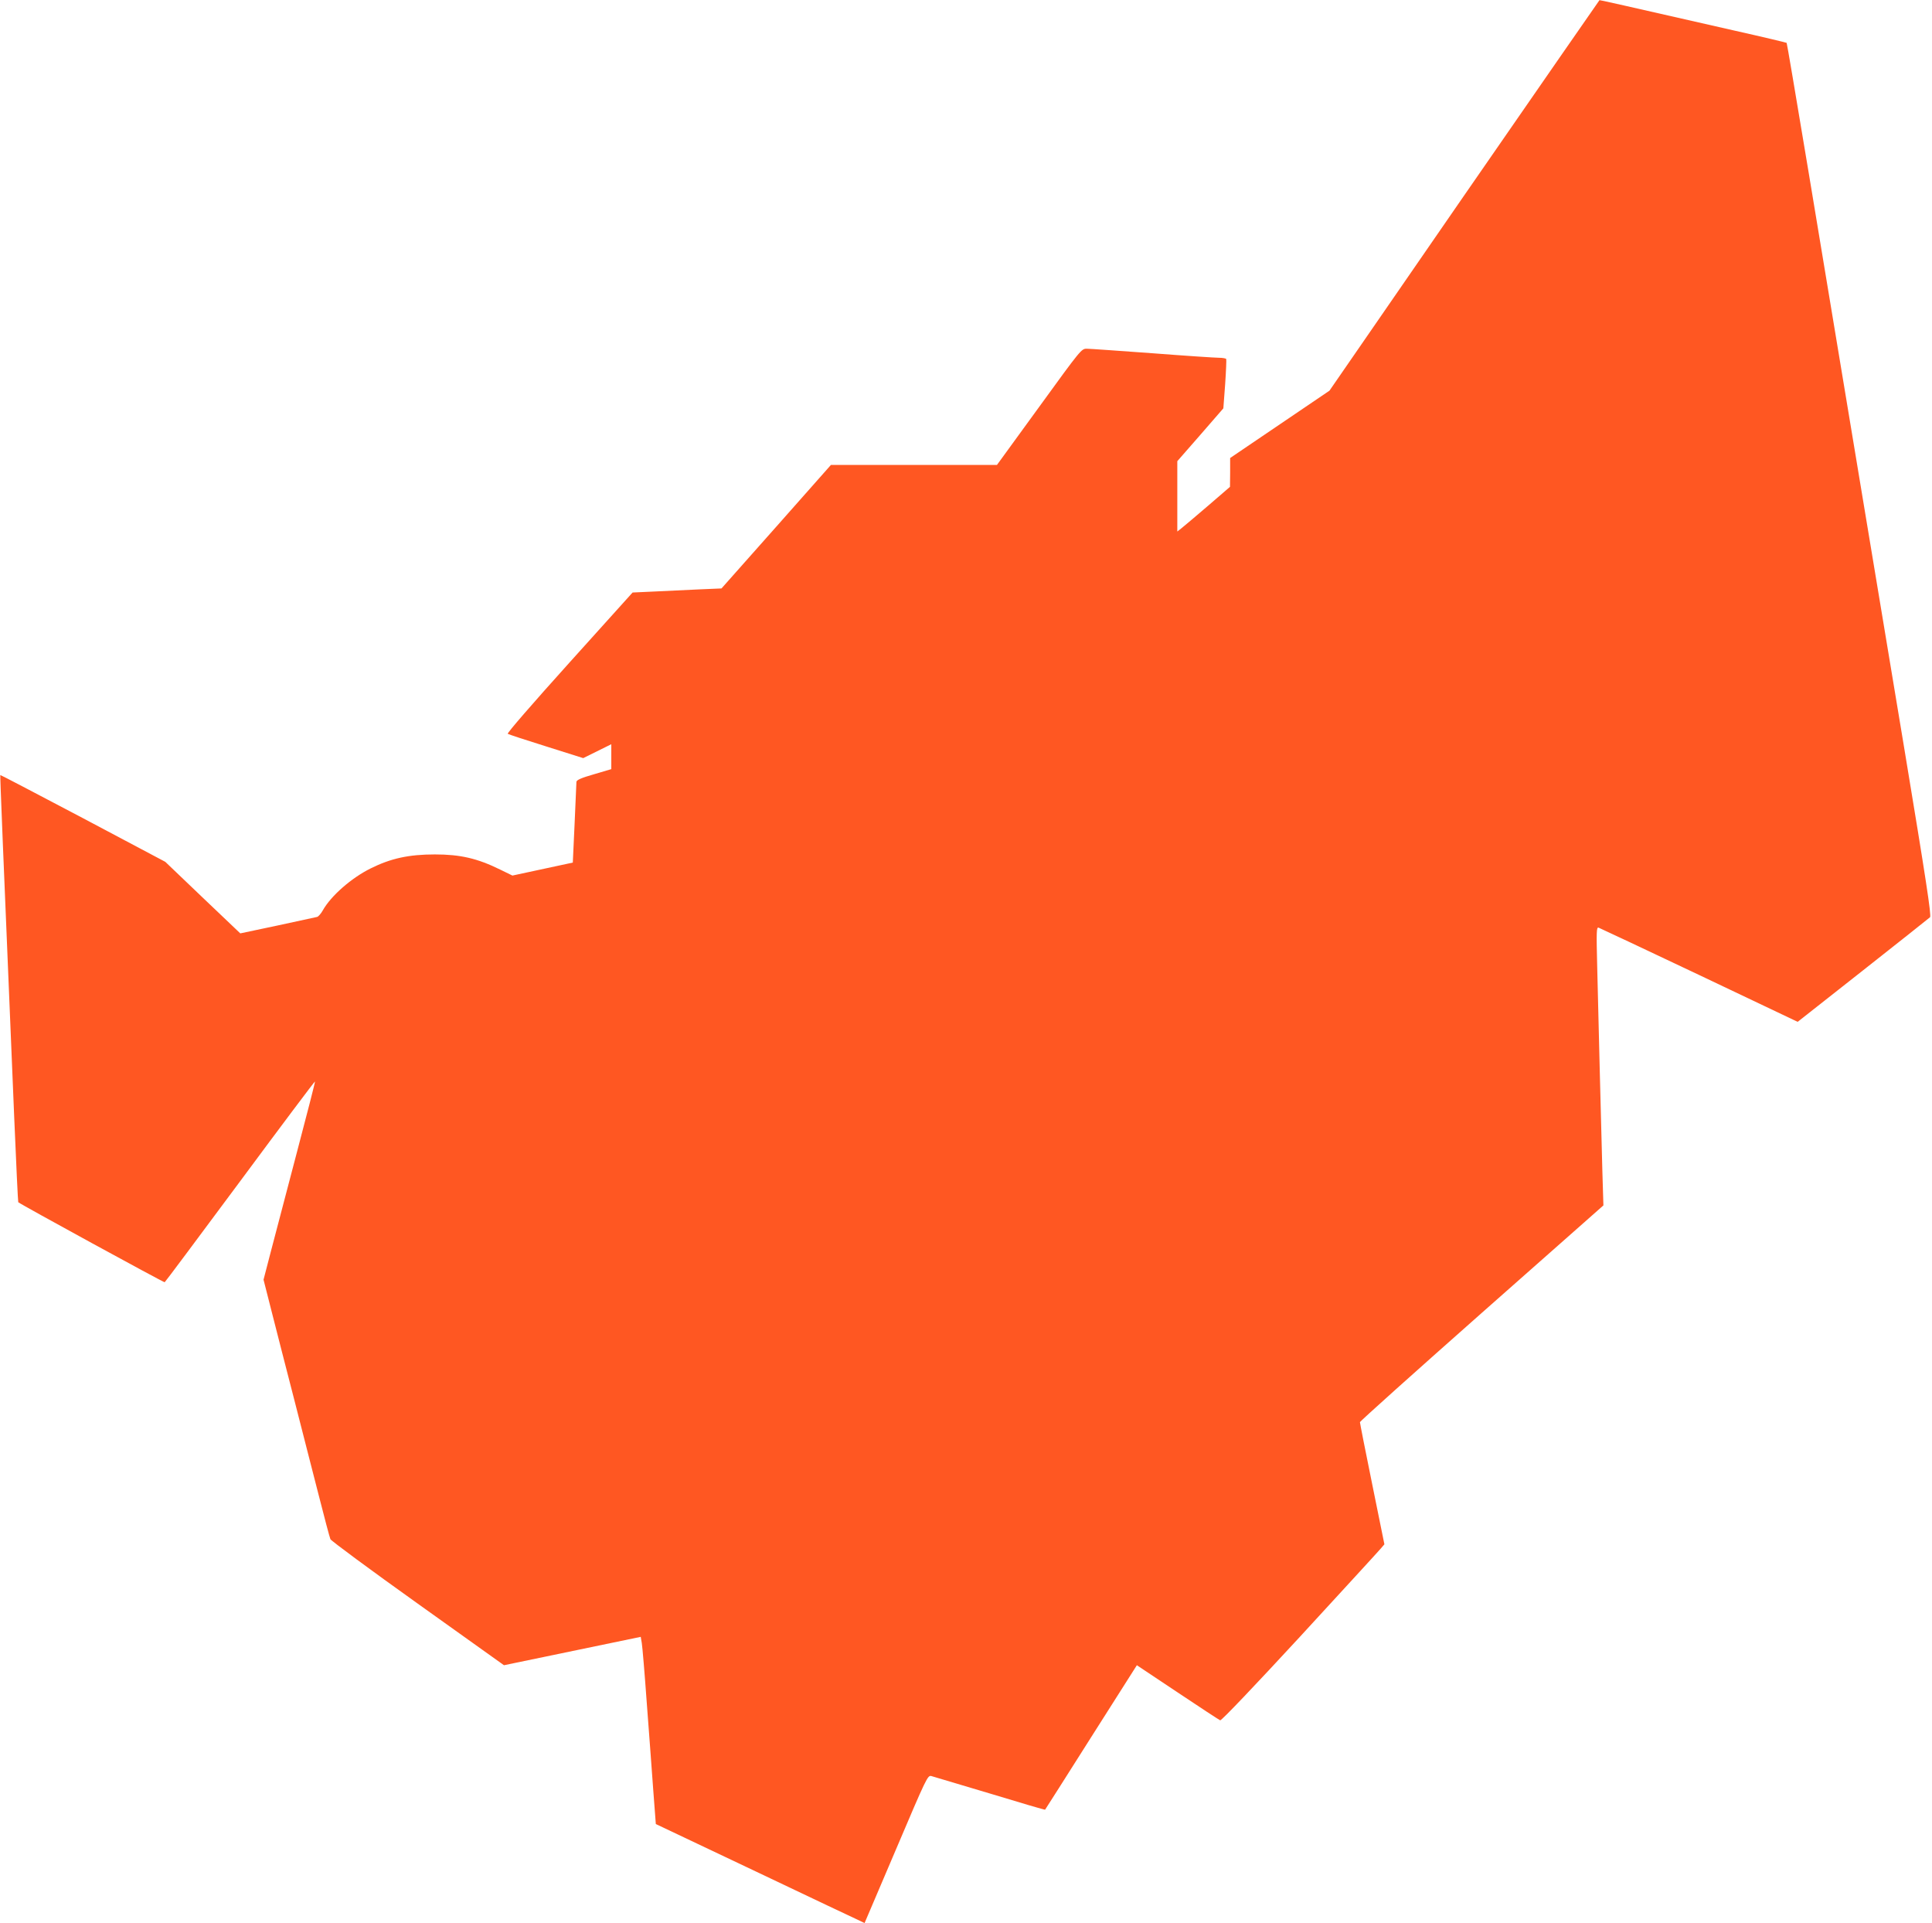
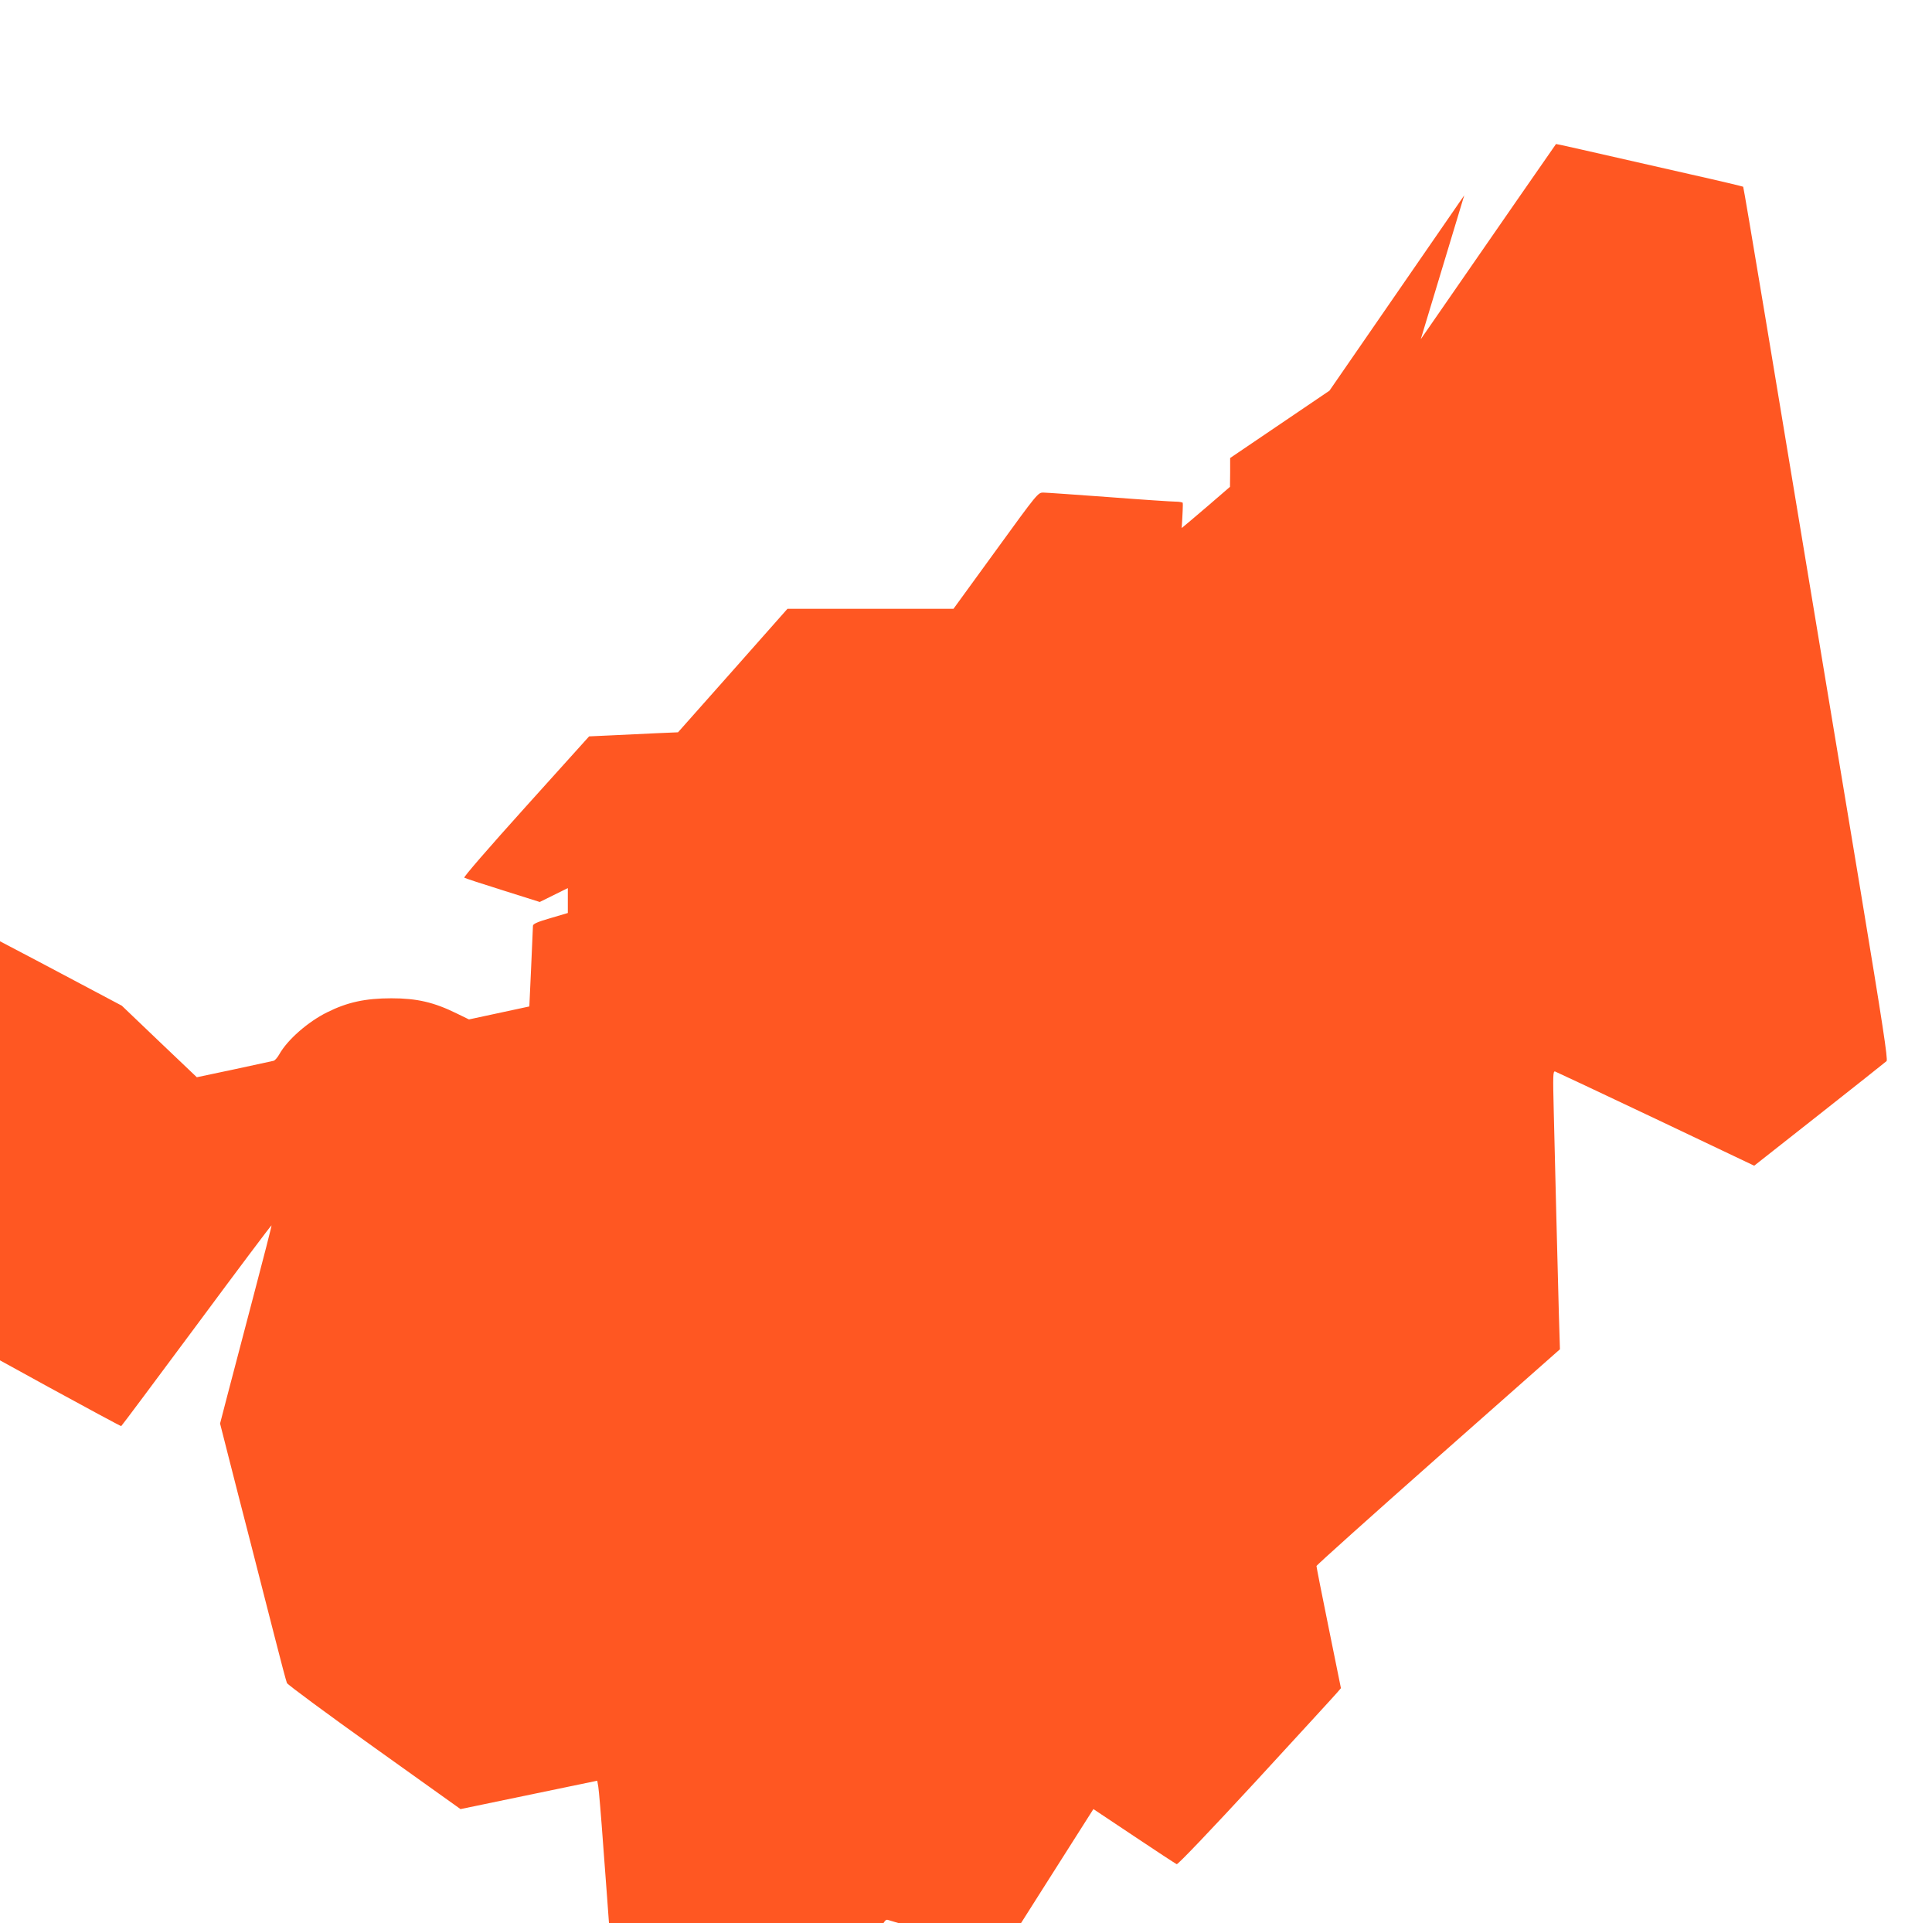
<svg xmlns="http://www.w3.org/2000/svg" version="1.0" width="1280pt" height="1274pt" viewBox="0 0 1280 1274" preserveAspectRatio="xMidYMid meet">
  <g transform="translate(0,1274) scale(0.1,-0.1)" fill="#ff5722" stroke="none">
-     <path d="M9701 11446 l-893 -1294 -329 -223 -329 -223 0 -96 -1 -95 -145 -125 c-80 -69 -159 -135 -175 -148 l-29 -23 0 233 0 233 153 175 152 175 12 160 c6 88 9 163 7 167 -3 4 -24 8 -47 8 -23 0 -222 13 -442 30 -220 16 -416 30 -435 30 -35 0 -38 -3 -315 -385 l-280 -385 -550 0 -550 0 -362 -409 -363 -409 -142 -6 c-79 -4 -211 -10 -295 -14 l-152 -7 -419 -465 c-246 -273 -415 -468 -408 -471 6 -4 121 -42 256 -84 l244 -77 93 46 93 46 0 -83 0 -82 -115 -34 c-84 -24 -115 -38 -116 -50 0 -9 -6 -133 -12 -275 l-12 -260 -200 -43 -200 -43 -80 39 c-152 75 -265 101 -434 101 -172 0 -292 -26 -426 -93 -127 -63 -262 -181 -316 -277 -12 -22 -30 -42 -38 -44 -9 -2 -127 -28 -263 -57 l-246 -52 -249 237 -248 237 -545 289 c-300 158 -546 287 -548 286 -2 -2 14 -404 92 -2264 13 -310 25 -564 27 -566 17 -15 965 -533 970 -530 4 2 228 303 500 669 271 366 494 663 496 661 2 -1 -53 -216 -122 -477 -69 -261 -146 -555 -172 -655 l-47 -181 57 -224 c31 -123 97 -379 146 -569 48 -190 121 -471 160 -625 39 -154 75 -289 80 -301 5 -11 266 -204 580 -428 l570 -407 453 94 453 94 7 -41 c4 -23 19 -201 33 -396 15 -195 34 -456 43 -579 l17 -224 660 -313 c363 -173 674 -320 692 -328 l31 -15 209 490 c203 478 209 489 233 484 14 -4 189 -56 389 -116 200 -61 364 -109 365 -107 2 2 139 218 305 480 l303 477 270 -180 c148 -99 275 -182 282 -185 8 -3 227 227 527 552 282 307 524 570 537 586 l24 28 -81 399 c-45 220 -81 404 -81 410 0 6 363 331 806 723 l807 713 -7 230 c-3 126 -11 421 -17 655 -6 234 -13 545 -17 692 -6 240 -5 267 9 263 8 -3 309 -144 667 -314 l652 -310 433 341 c237 187 438 346 444 352 10 9 -26 245 -172 1126 -102 613 -221 1331 -265 1595 -296 1788 -509 3068 -513 3071 -2 2 -161 40 -353 83 -755 172 -884 201 -887 200 -1 0 -404 -582 -896 -1293z" />
+     <path d="M9701 11446 l-893 -1294 -329 -223 -329 -223 0 -96 -1 -95 -145 -125 c-80 -69 -159 -135 -175 -148 c6 88 9 163 7 167 -3 4 -24 8 -47 8 -23 0 -222 13 -442 30 -220 16 -416 30 -435 30 -35 0 -38 -3 -315 -385 l-280 -385 -550 0 -550 0 -362 -409 -363 -409 -142 -6 c-79 -4 -211 -10 -295 -14 l-152 -7 -419 -465 c-246 -273 -415 -468 -408 -471 6 -4 121 -42 256 -84 l244 -77 93 46 93 46 0 -83 0 -82 -115 -34 c-84 -24 -115 -38 -116 -50 0 -9 -6 -133 -12 -275 l-12 -260 -200 -43 -200 -43 -80 39 c-152 75 -265 101 -434 101 -172 0 -292 -26 -426 -93 -127 -63 -262 -181 -316 -277 -12 -22 -30 -42 -38 -44 -9 -2 -127 -28 -263 -57 l-246 -52 -249 237 -248 237 -545 289 c-300 158 -546 287 -548 286 -2 -2 14 -404 92 -2264 13 -310 25 -564 27 -566 17 -15 965 -533 970 -530 4 2 228 303 500 669 271 366 494 663 496 661 2 -1 -53 -216 -122 -477 -69 -261 -146 -555 -172 -655 l-47 -181 57 -224 c31 -123 97 -379 146 -569 48 -190 121 -471 160 -625 39 -154 75 -289 80 -301 5 -11 266 -204 580 -428 l570 -407 453 94 453 94 7 -41 c4 -23 19 -201 33 -396 15 -195 34 -456 43 -579 l17 -224 660 -313 c363 -173 674 -320 692 -328 l31 -15 209 490 c203 478 209 489 233 484 14 -4 189 -56 389 -116 200 -61 364 -109 365 -107 2 2 139 218 305 480 l303 477 270 -180 c148 -99 275 -182 282 -185 8 -3 227 227 527 552 282 307 524 570 537 586 l24 28 -81 399 c-45 220 -81 404 -81 410 0 6 363 331 806 723 l807 713 -7 230 c-3 126 -11 421 -17 655 -6 234 -13 545 -17 692 -6 240 -5 267 9 263 8 -3 309 -144 667 -314 l652 -310 433 341 c237 187 438 346 444 352 10 9 -26 245 -172 1126 -102 613 -221 1331 -265 1595 -296 1788 -509 3068 -513 3071 -2 2 -161 40 -353 83 -755 172 -884 201 -887 200 -1 0 -404 -582 -896 -1293z" />
  </g>
</svg>